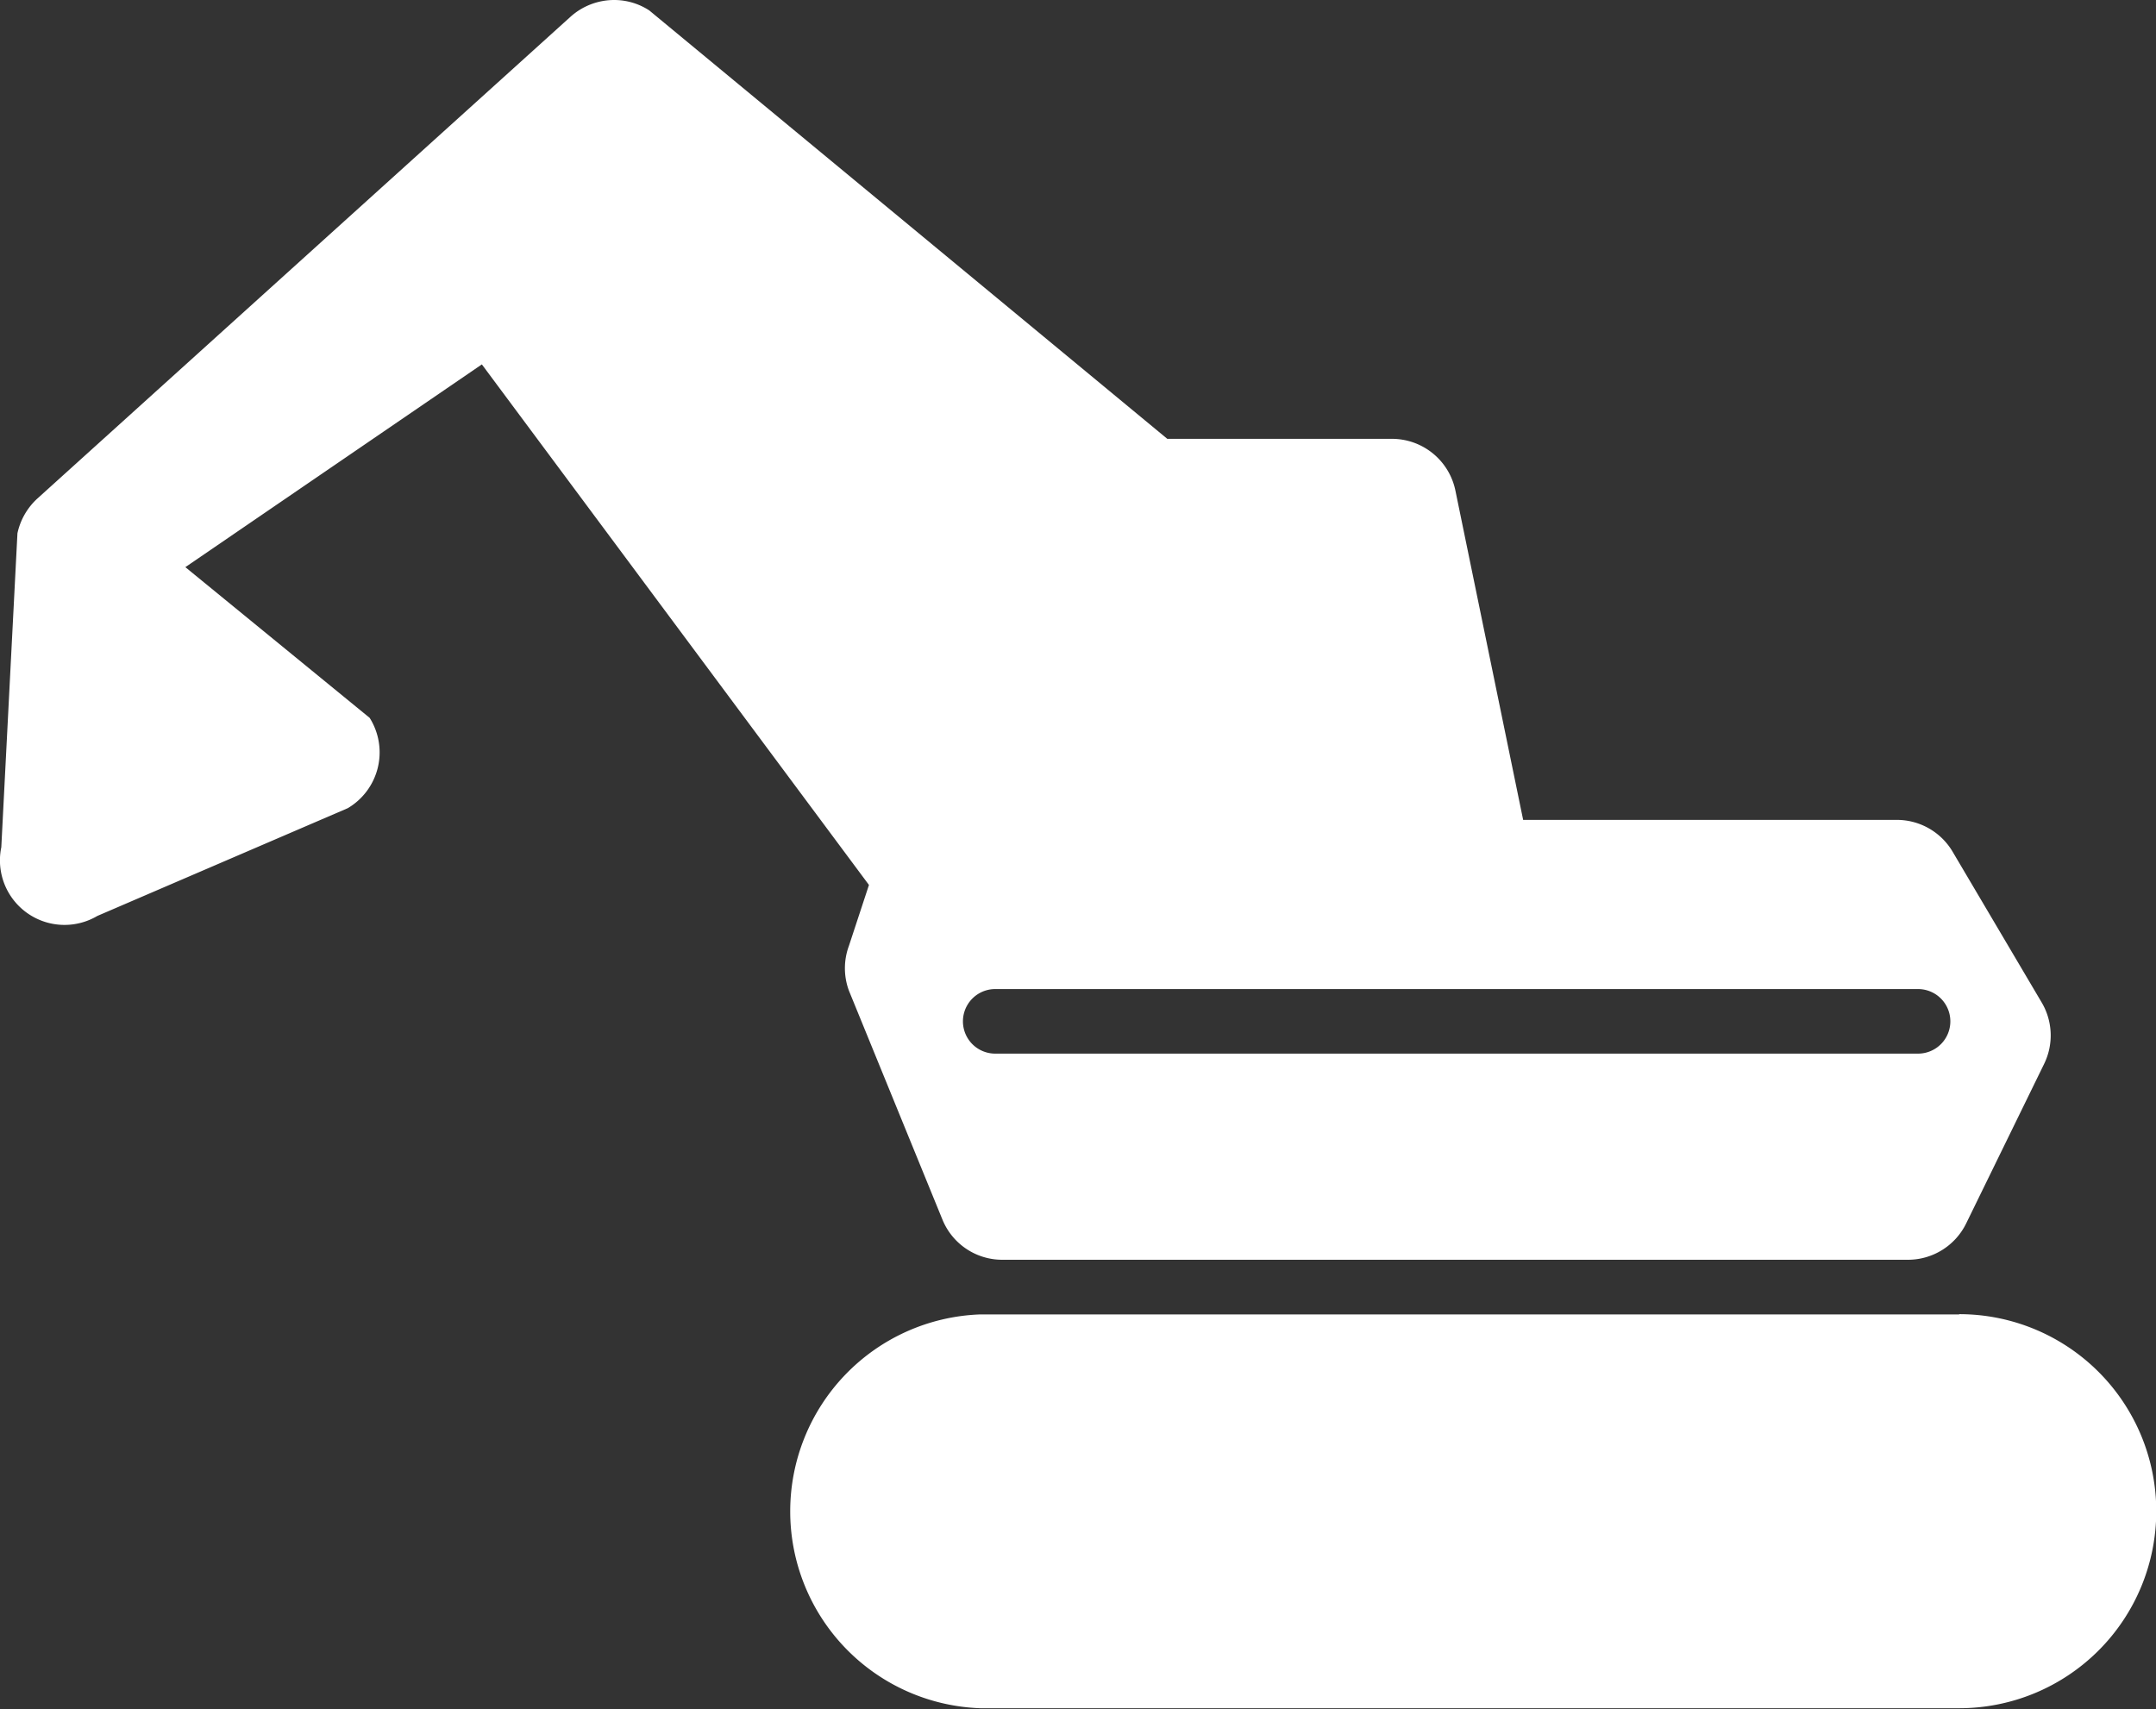
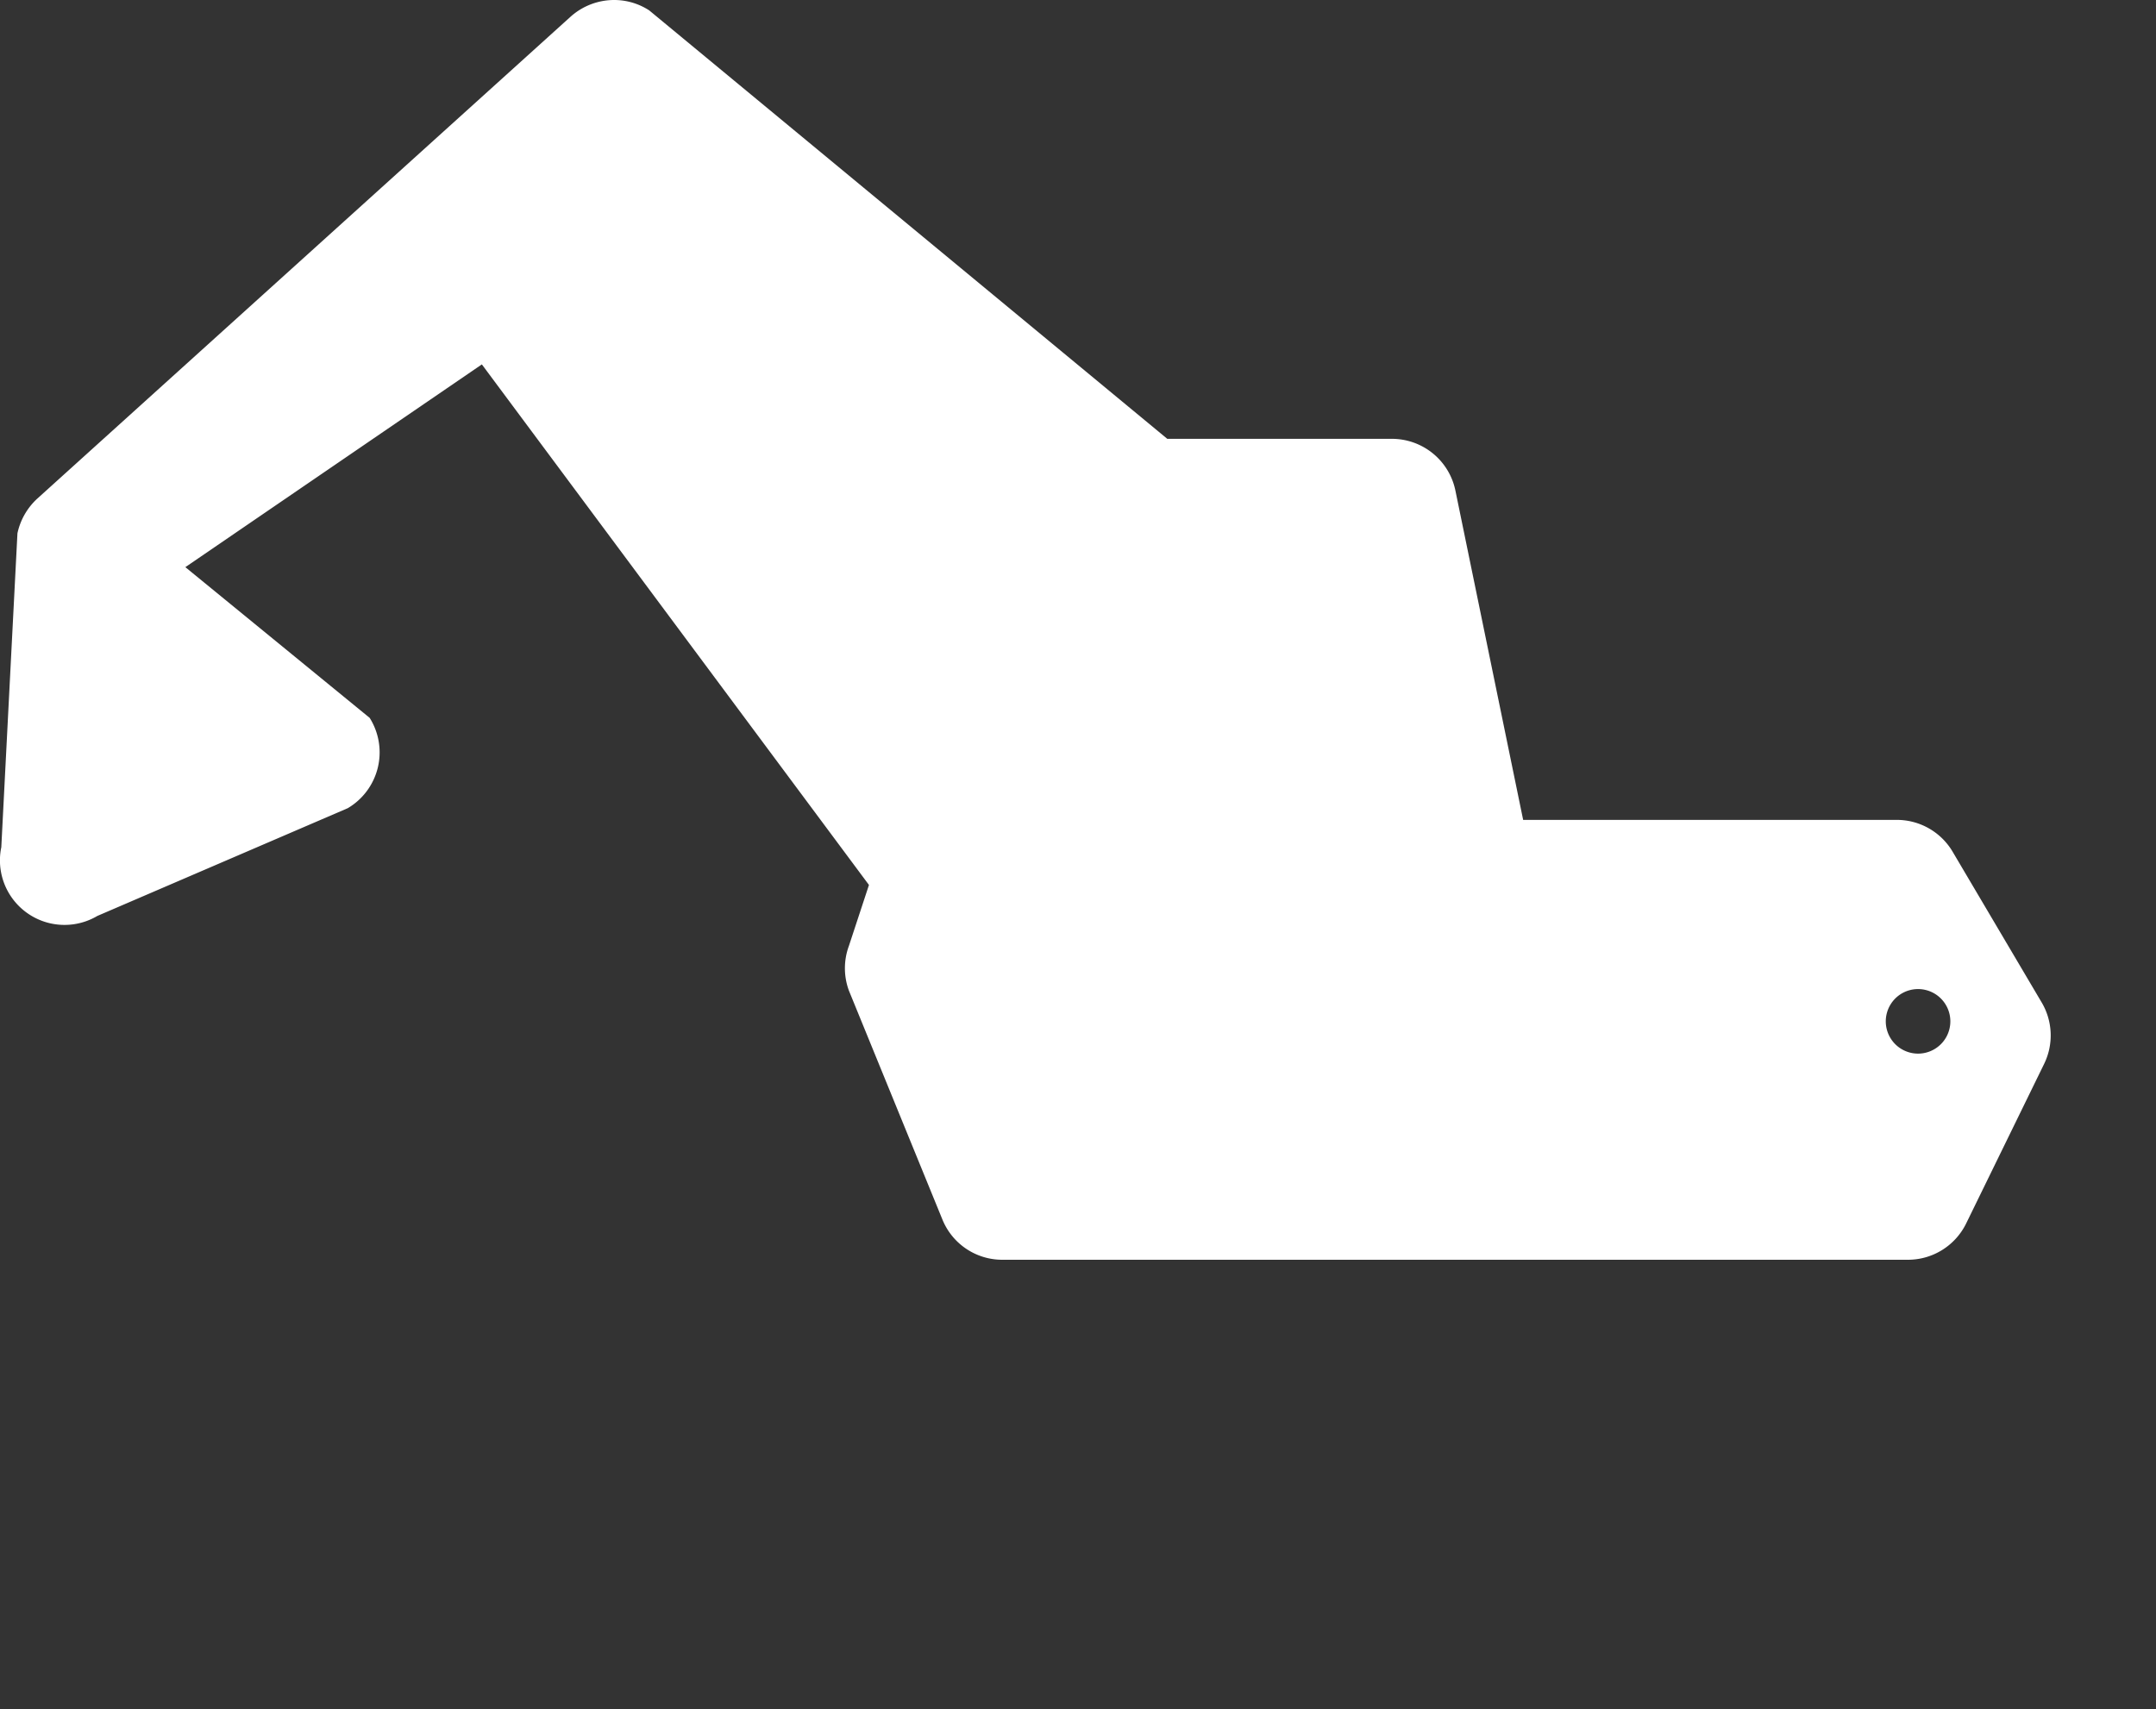
<svg xmlns="http://www.w3.org/2000/svg" viewBox="0 0 82.82 65.67">
  <rect x="0" y="0" width="82.82" height="65.67" fill="#333333" stroke="none" />
  <defs>
    <style>.cls-1{fill:#fff;}</style>
  </defs>
  <title>Element 8</title>
  <g id="Ebene_2" data-name="Ebene 2">
    <g id="Layout">
-       <path class="cls-1" d="M75.26,50.5v0H37.65v0a7.57,7.57,0,0,0,0,15.13v0H75.26v0a7.57,7.57,0,0,0,0-15.14Z" />
-       <path class="cls-1" d="M33.38,34l-.77,2.34a2.48,2.48,0,0,0,0,1.72l3.59,8.79a2.48,2.48,0,0,0,2.3,1.55h34.8a2.49,2.49,0,0,0,2.22-1.38l3-6.14a2.49,2.49,0,0,0-.1-2.38L75,32.71a2.49,2.49,0,0,0-2.13-1.21H58.51l-2.6-12.64a2.49,2.49,0,0,0-2.44-2H44.84L24.94.4A2.47,2.47,0,0,0,23.59,0a2.51,2.51,0,0,0-1.67.64L1.44,19.15a2.53,2.53,0,0,0-.77,1.34L.05,32.55a2.48,2.48,0,0,0,3.69,2.64l9.62-4.14a2.49,2.49,0,0,0,.84-3.47L7.12,21.79,18.51,14Zm4.85,4H73.68a1.24,1.24,0,0,1,0,2.48H38.23a1.24,1.24,0,1,1,0-2.48Z" />
+       <path class="cls-1" d="M33.38,34l-.77,2.34a2.48,2.48,0,0,0,0,1.72l3.59,8.79a2.48,2.48,0,0,0,2.3,1.55h34.8a2.49,2.49,0,0,0,2.22-1.38l3-6.14a2.49,2.49,0,0,0-.1-2.38L75,32.71a2.49,2.49,0,0,0-2.13-1.21H58.51l-2.6-12.64a2.49,2.49,0,0,0-2.44-2H44.84L24.94.4A2.47,2.47,0,0,0,23.59,0a2.51,2.51,0,0,0-1.67.64L1.44,19.15a2.53,2.53,0,0,0-.77,1.34L.05,32.55a2.48,2.48,0,0,0,3.69,2.64l9.62-4.14a2.49,2.49,0,0,0,.84-3.47L7.12,21.79,18.51,14Zm4.85,4H73.68a1.24,1.24,0,0,1,0,2.48a1.24,1.24,0,1,1,0-2.48Z" />
    </g>
  </g>
</svg>